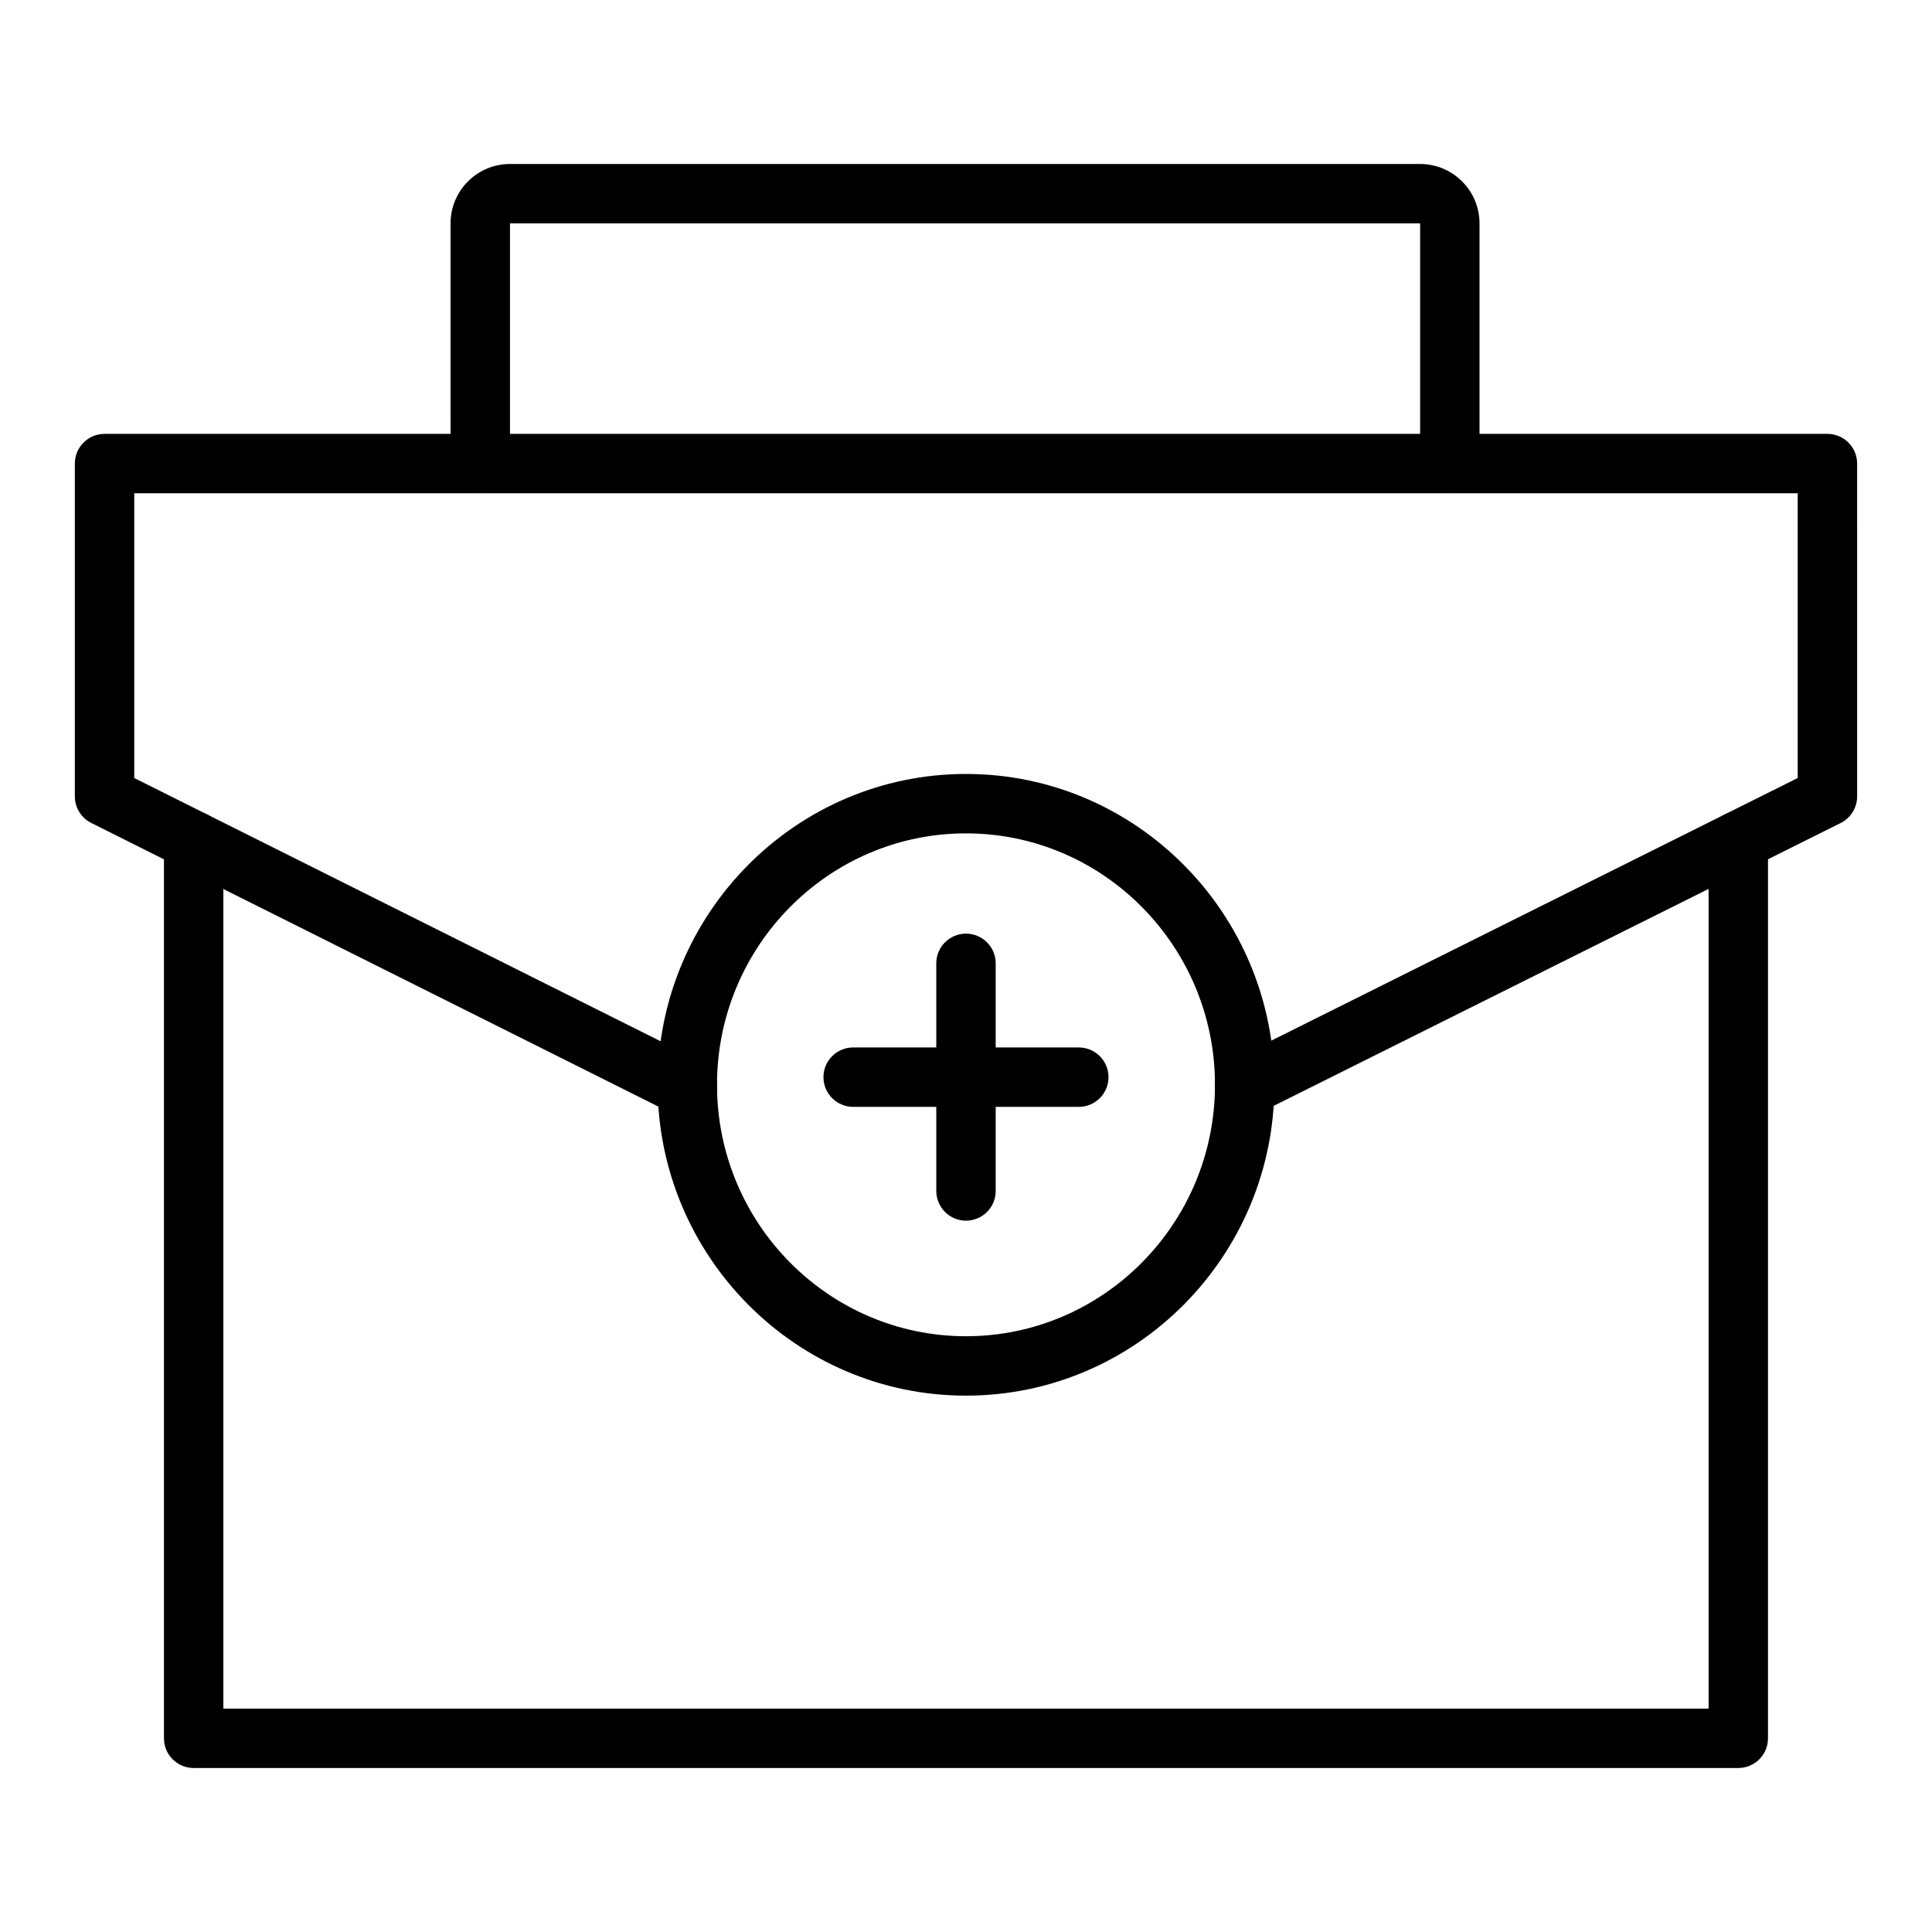
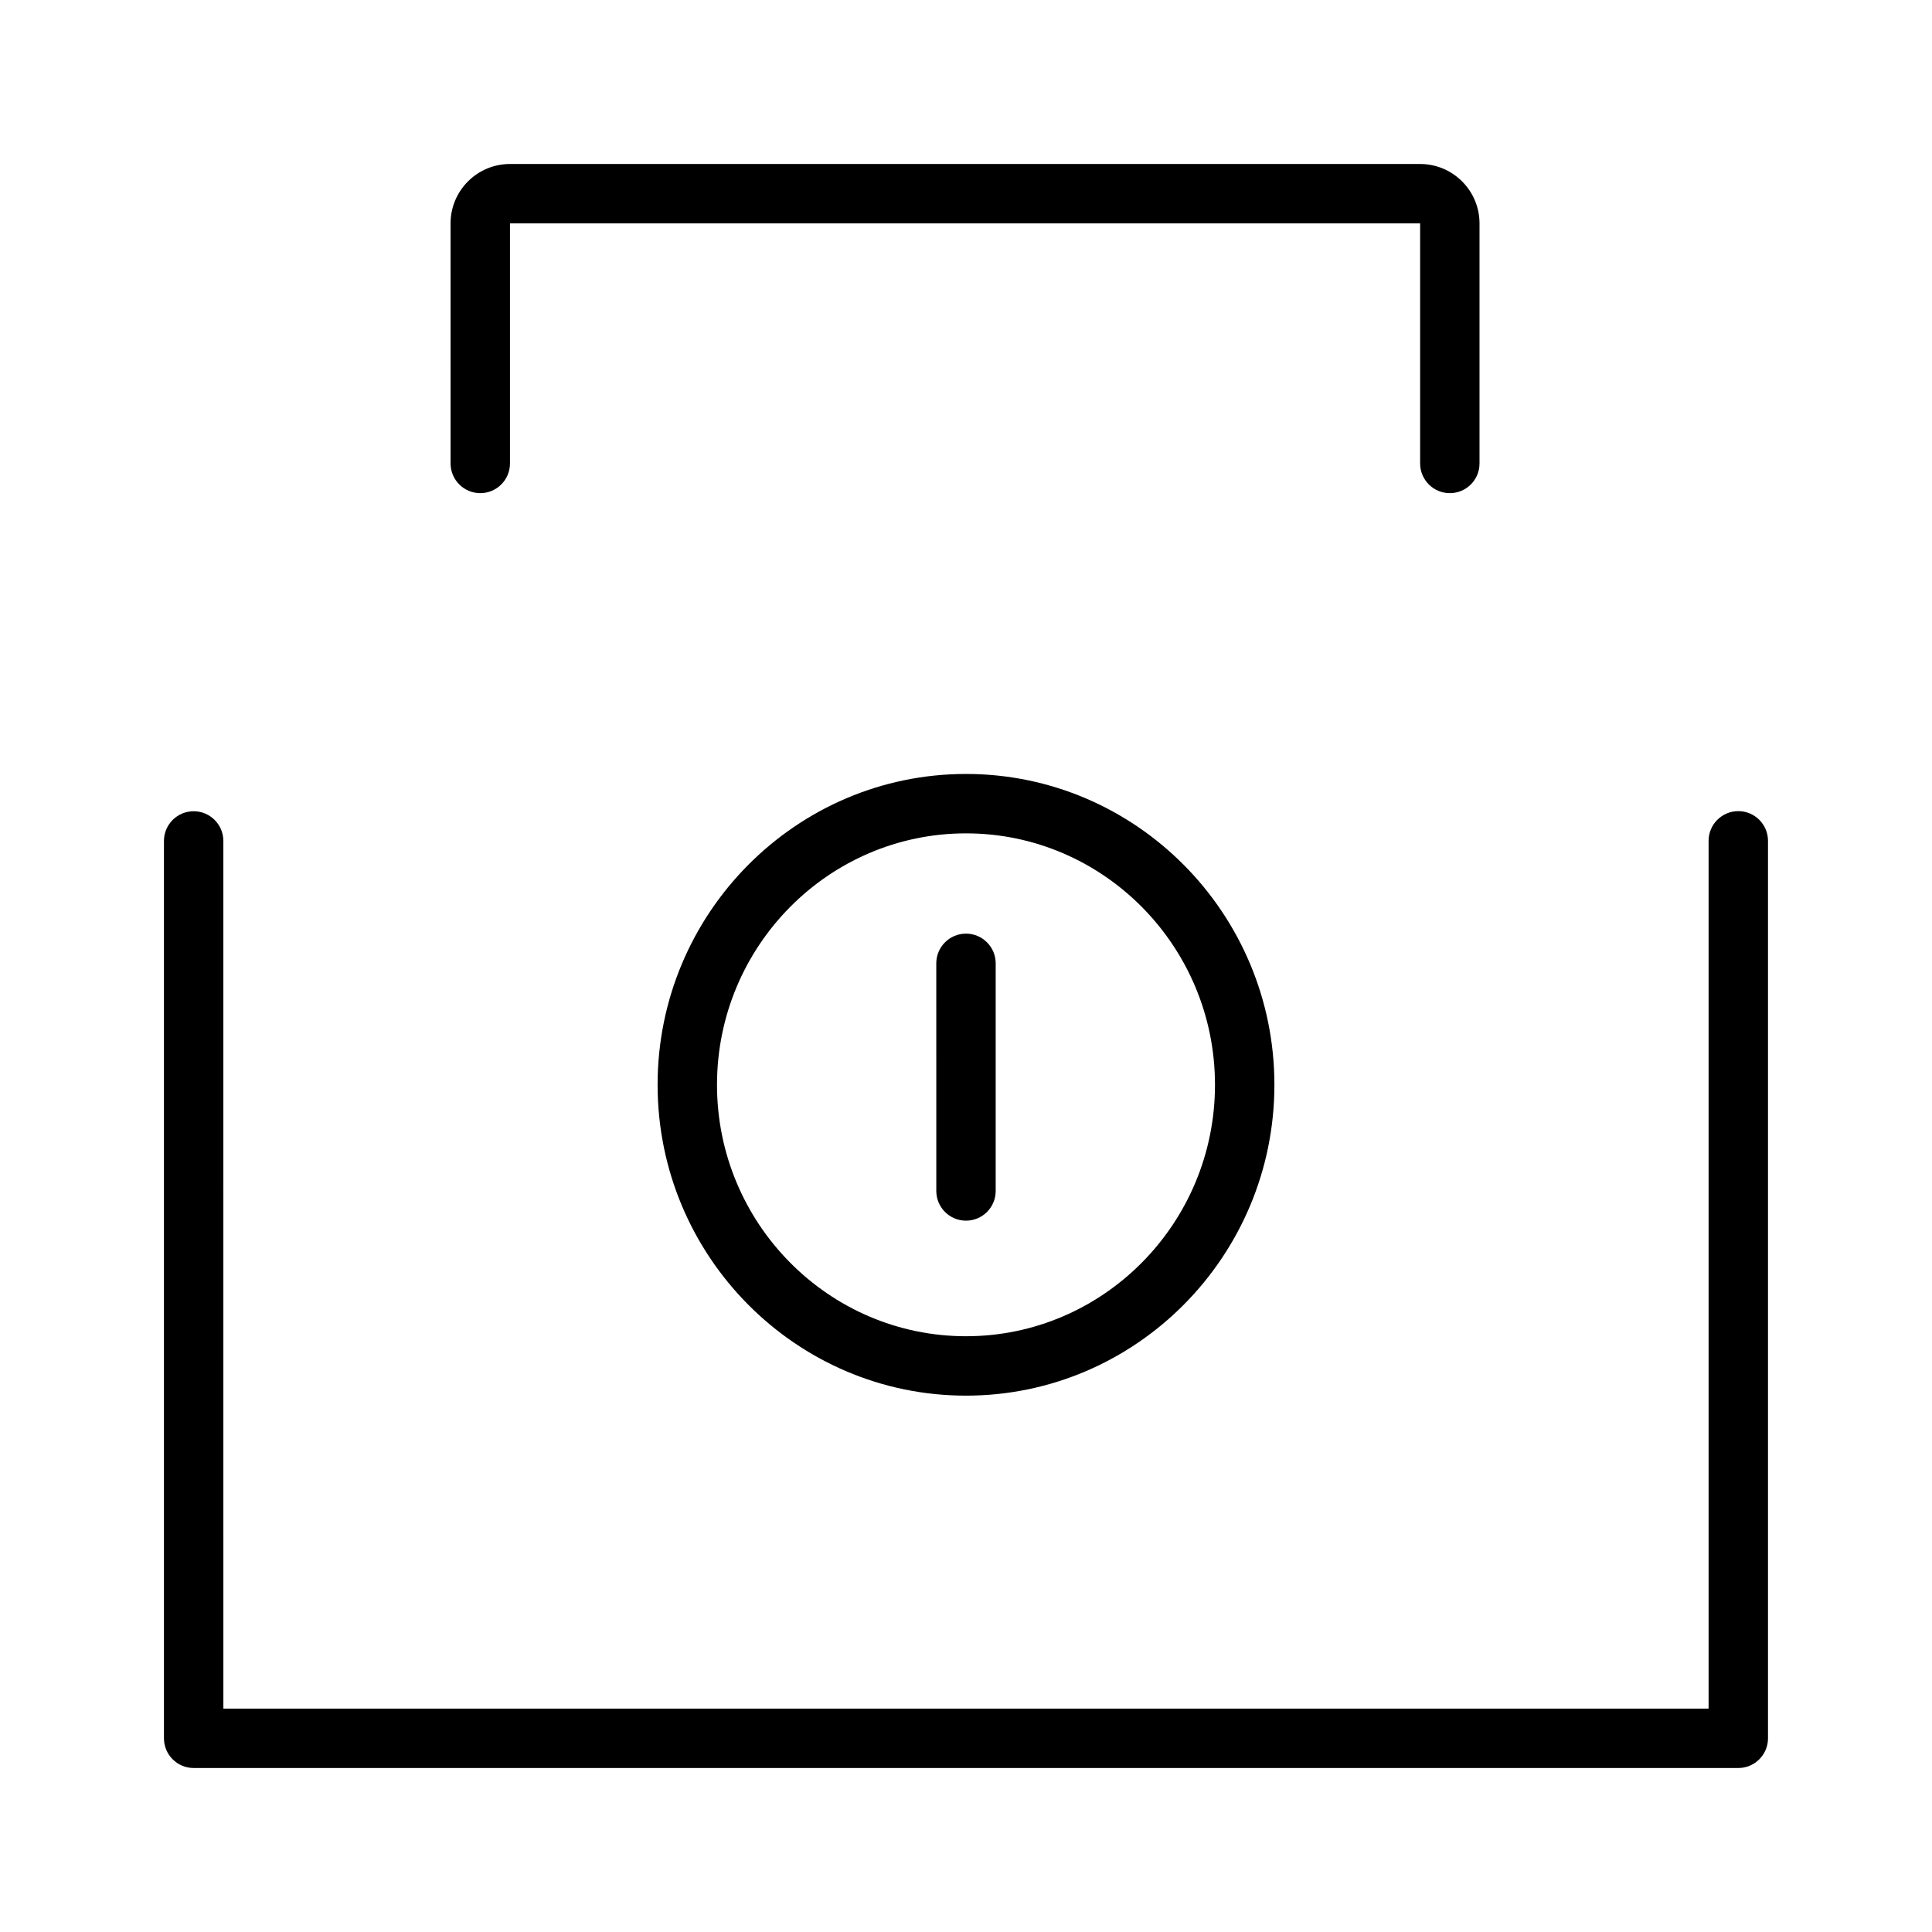
<svg xmlns="http://www.w3.org/2000/svg" fill="#000000" width="800px" height="800px" version="1.1" viewBox="144 144 512 512">
  <g>
    <path d="m400 513.86c-45.066 0-81.73-36.957-81.73-82.375-0.004-45.422 36.66-82.379 81.73-82.379 45.066 0 81.73 36.957 81.73 82.379 0 45.418-36.664 82.375-81.73 82.375zm0-149.01c-36.383 0-65.988 29.891-65.988 66.633 0 36.742 29.602 66.633 65.988 66.633 36.383 0 65.984-29.891 65.984-66.633 0-36.746-29.602-66.633-65.984-66.633z" />
    <path d="m604.67 612.54h-409.35c-4.344 0-7.871-3.527-7.871-7.871v-237.81c0-4.344 3.527-7.871 7.871-7.871s7.871 3.527 7.871 7.871l0.004 229.94h393.6v-229.97c0-4.344 3.527-7.871 7.871-7.871s7.871 3.527 7.871 7.871v237.84c0 4.344-3.527 7.871-7.871 7.871z" />
-     <path d="m326.18 440.18c-1.203 0-2.41-0.277-3.523-0.832l-154.47-77.254c-2.664-1.332-4.352-4.059-4.352-7.039v-88.203c0-4.344 3.527-7.871 7.871-7.871h456.58c4.344 0 7.871 3.527 7.871 7.871l0.004 88.203c0 2.984-1.688 5.711-4.356 7.047l-154.47 77.059c-2.453 1.227-5.359 1.086-7.688-0.371-2.32-1.453-3.723-4.012-3.699-6.75 0-0.176 0.023-0.652 0.039-0.832 0-4.219 3.32-7.539 7.496-7.727l146.93-73.297v-75.461h-440.83v75.465l146.83 73.434c4.219 0.145 7.602 3.613 7.602 7.867 0.012 0.156 0.039 0.551 0.043 0.707 0.039 2.746-1.359 5.316-3.688 6.781-1.281 0.801-2.731 1.203-4.188 1.203z" />
    <path d="m528.22 274.69c-4.344 0-7.871-3.527-7.871-7.871v-63.617h-241.2v63.617c0 4.344-3.527 7.871-7.871 7.871s-7.871-3.527-7.871-7.871l-0.004-63.617c0-8.684 7.062-15.742 15.742-15.742h241.2c8.684 0 15.742 7.062 15.742 15.742v63.617c0.004 4.348-3.519 7.871-7.867 7.871z" />
    <path d="m400 467.49c-4.344 0-7.871-3.527-7.871-7.871l-0.004-60.324c0-4.344 3.527-7.871 7.871-7.871s7.871 3.527 7.871 7.871v60.324c0.004 4.348-3.523 7.871-7.867 7.871z" />
-     <path d="m429.89 437.33h-59.793c-4.344 0-7.871-3.527-7.871-7.871s3.527-7.871 7.871-7.871h59.797c4.344 0 7.871 3.527 7.871 7.871s-3.523 7.871-7.875 7.871z" />
  </g>
</svg>